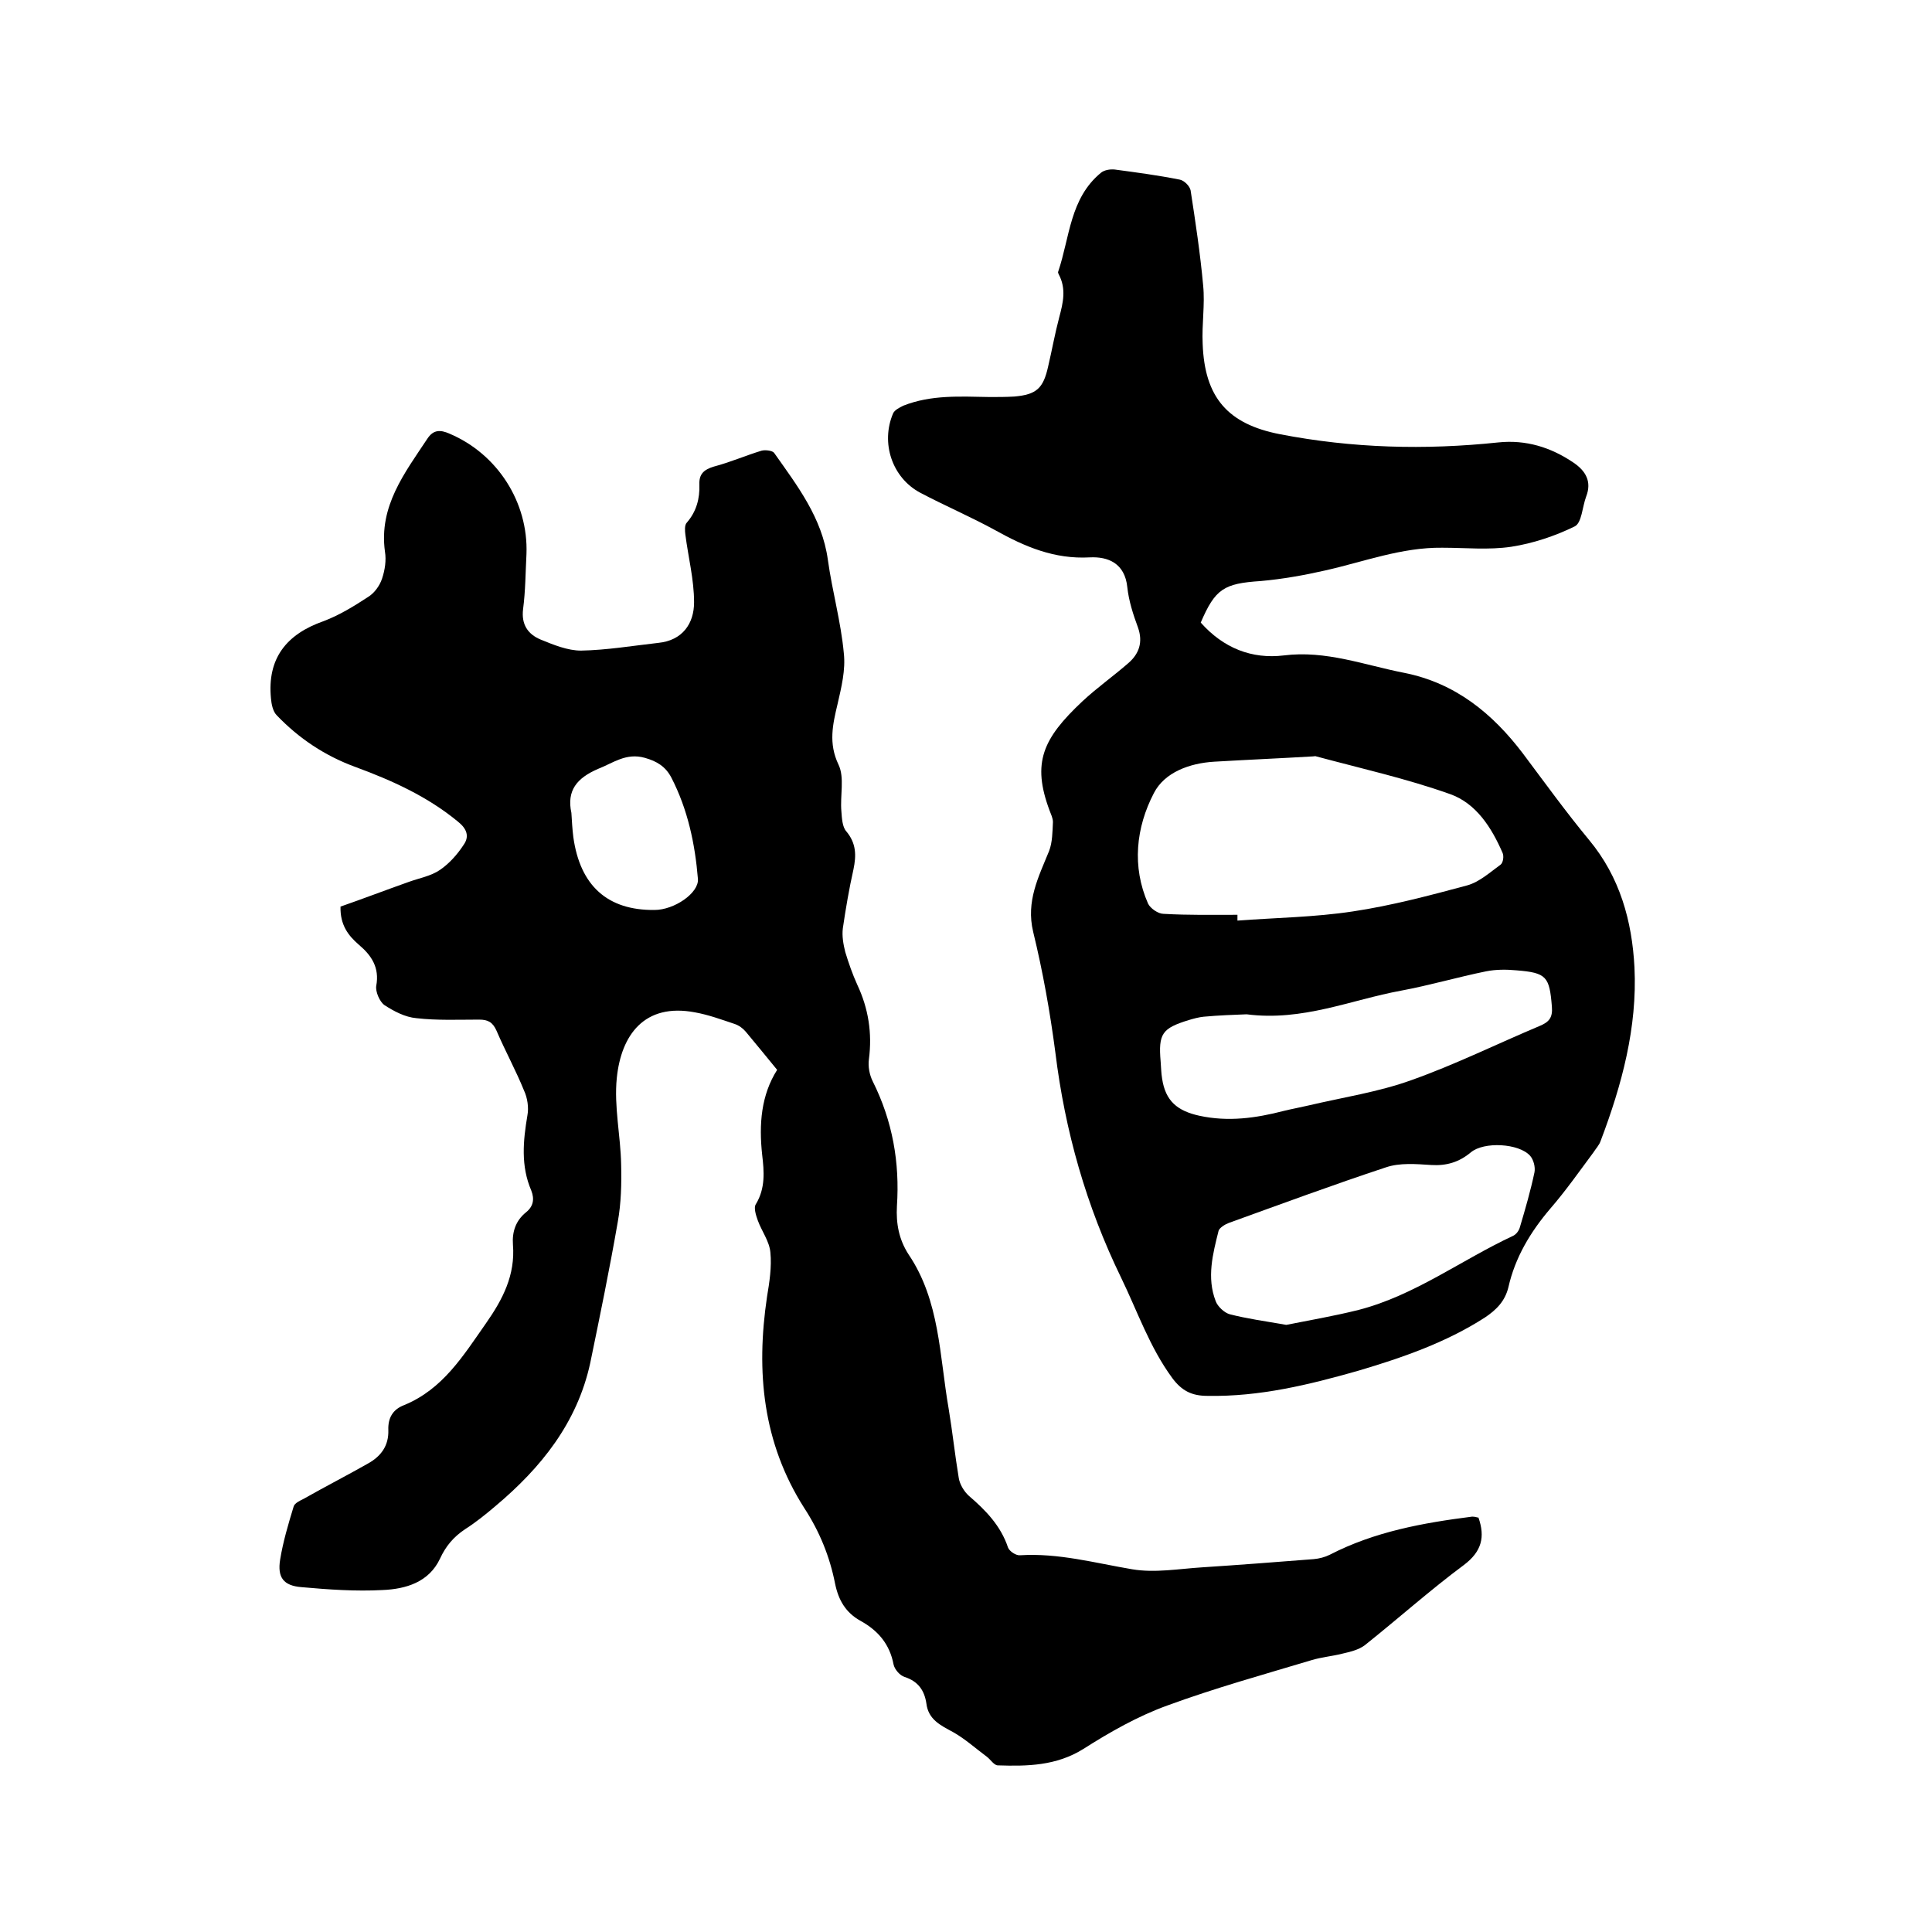
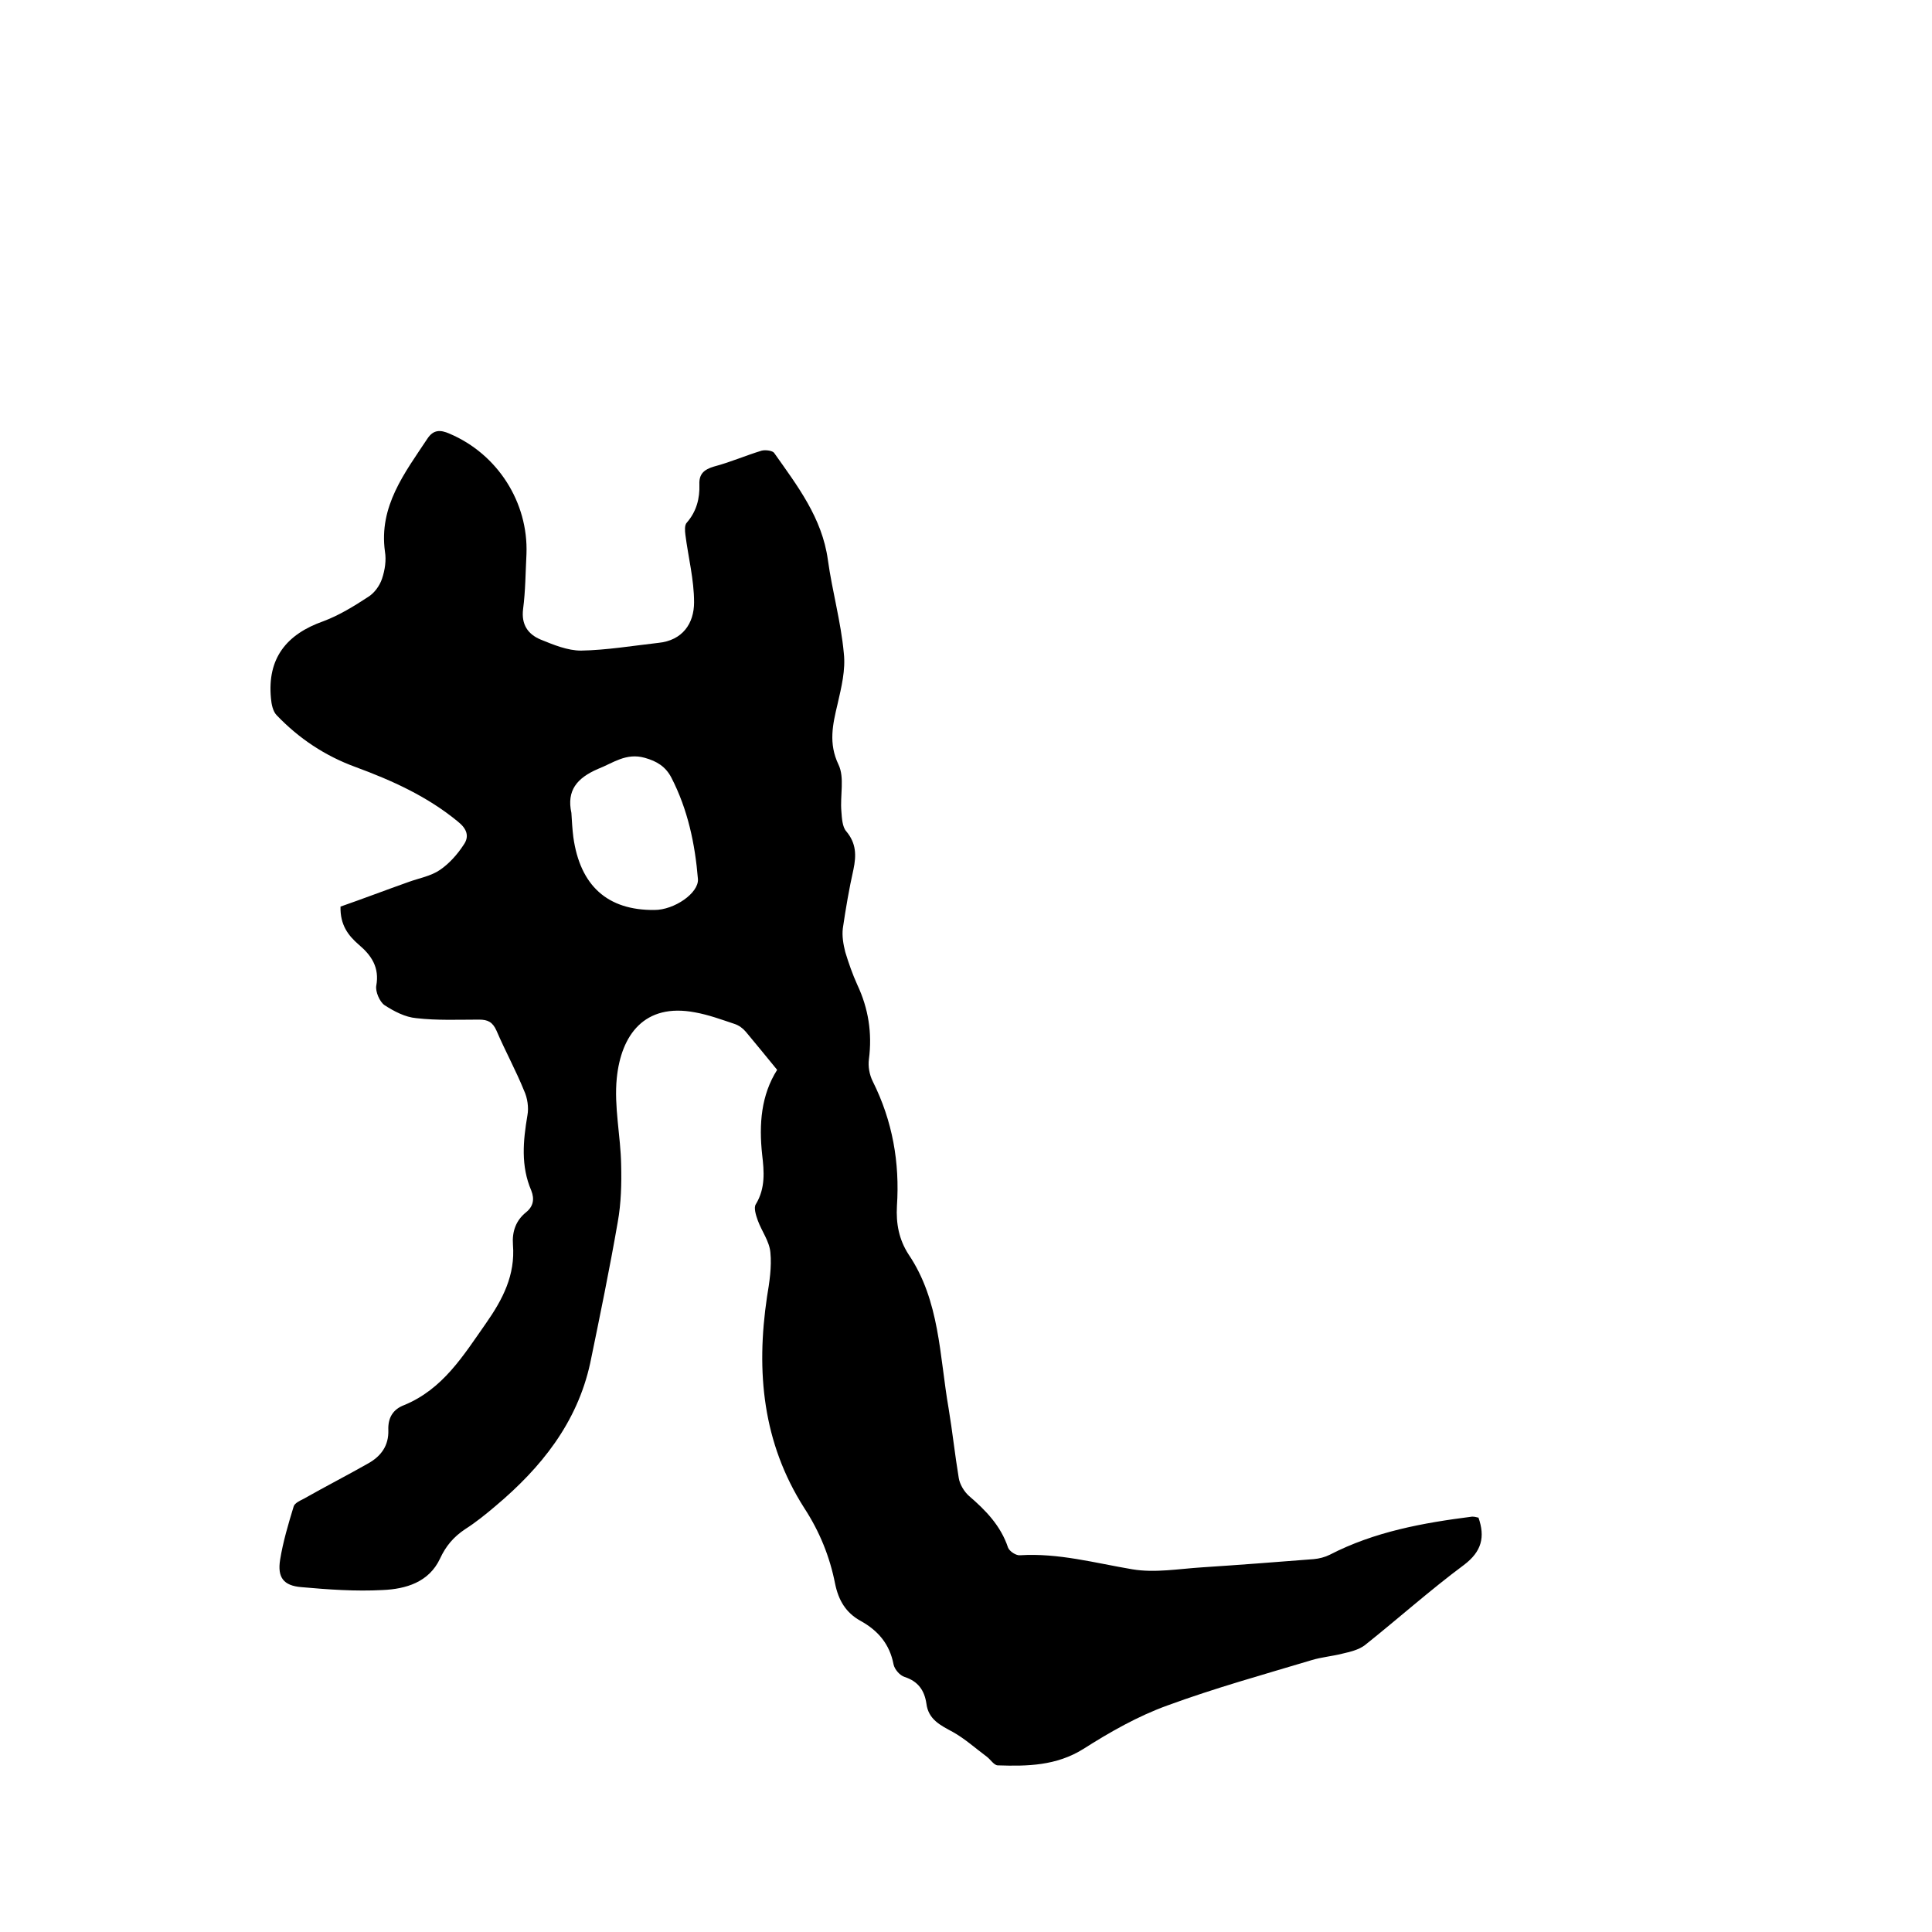
<svg xmlns="http://www.w3.org/2000/svg" enable-background="new 0 0 400 400" viewBox="0 0 400 400">
  <path d="m306.1 314.2c1.4 4 .7 7-3 9.8-7 5.2-13.6 11.1-20.5 16.6-1.3 1-3.1 1.4-4.8 1.8-2 .5-4.2.7-6.2 1.3-10 3-20.1 5.8-29.9 9.4-6.1 2.2-11.9 5.5-17.4 9-5.6 3.5-11.6 3.6-17.7 3.4-.8 0-1.5-1.2-2.3-1.8-2.3-1.7-4.5-3.7-7-5.1-2.6-1.4-5.1-2.6-5.5-5.9-.4-2.7-1.7-4.6-4.5-5.5-1-.3-2.1-1.6-2.3-2.6-.8-4.2-3.2-7-6.8-9-3.1-1.7-4.6-4.3-5.3-7.7-1.1-5.6-3.2-10.8-6.4-15.7-8.6-13.5-10-28.2-7.7-43.7.5-3 1-6.2.7-9.2-.2-2.3-1.8-4.4-2.6-6.6-.4-1.1-.9-2.7-.4-3.4 2-3.3 1.7-6.8 1.3-10.2-.7-6.4-.2-12.4 3.1-17.6-2.3-2.8-4.4-5.4-6.5-7.9-.6-.7-1.4-1.3-2.3-1.6-2.7-.9-5.4-1.9-8.2-2.4-10.5-2-15.3 4.7-16.2 13.6-.6 5.9.8 12 .9 17.9.1 4 0 8-.7 11.9-1.7 9.8-3.7 19.5-5.7 29.2-2.7 12.4-10.2 21.7-19.6 29.6-2 1.7-4.1 3.4-6.3 4.8-2.4 1.6-4 3.5-5.2 6.1-2.3 4.9-7.1 6.3-11.9 6.5-5.6.3-11.2-.1-16.8-.6-3.7-.3-5-2-4.4-5.7s1.7-7.4 2.8-11c.2-.7 1.3-1.2 2.1-1.6 4.4-2.5 8.9-4.8 13.3-7.3 2.7-1.5 4.3-3.7 4.2-6.9-.1-2.5.9-4.3 3.3-5.2 8-3.3 12.2-10.2 16.9-16.9 3.5-5 6.1-10 5.6-16.3-.2-2.7.6-5 2.7-6.7 1.5-1.2 1.8-2.7 1.1-4.5-2.2-5.1-1.7-10.3-.8-15.6.3-1.6 0-3.6-.7-5.1-1.7-4.2-3.9-8.2-5.7-12.4-.8-1.8-1.8-2.3-3.6-2.3-4.3 0-8.7.2-13-.3-2.3-.2-4.6-1.4-6.6-2.7-1-.7-1.9-2.8-1.7-4 .7-3.8-1-6.3-3.6-8.5-2.2-1.9-3.9-4.1-3.8-7.9 4.6-1.6 9.3-3.4 14.1-5.1 2.2-.8 4.6-1.2 6.5-2.5s3.6-3.2 4.9-5.2c1.2-1.7.7-3.3-1.2-4.8-6.3-5.2-13.6-8.5-21.2-11.3-6.3-2.3-11.7-5.9-16.3-10.7-.8-.8-1.1-2.3-1.2-3.5-.8-8.3 3.2-13.3 10.9-16 3.2-1.2 6.3-3.1 9.2-5 1.3-.8 2.4-2.3 2.9-3.8.6-1.8.9-3.8.6-5.6-1.3-9.4 4.1-16.3 8.8-23.4 1.2-1.8 2.6-1.9 4.6-1 9.9 4.2 16.3 14.2 15.9 24.9-.2 3.8-.2 7.6-.7 11.4-.4 3.2 1 5.2 3.6 6.3 2.7 1.1 5.6 2.3 8.4 2.3 5.3-.1 10.7-1 16-1.6 5-.5 7.4-4 7.4-8.4 0-4.7-1.2-9.3-1.8-14-.1-.8-.2-2 .3-2.5 2-2.3 2.7-5 2.6-7.9-.1-2.2 1-3.1 3-3.7 3.4-.9 6.6-2.3 9.9-3.3.8-.2 2.3 0 2.6.5 4.8 6.8 9.9 13.4 11.1 22.1.9 6.5 2.7 12.8 3.3 19.3.4 3.5-.5 7.1-1.3 10.6-1 4.2-1.9 8.1.2 12.5 1.3 2.7.3 6.4.6 9.7.1 1.4.2 3.2 1 4.1 2.1 2.5 2.1 5 1.5 7.9-.9 4-1.6 8.1-2.2 12.2-.2 1.6.1 3.3.5 4.9.7 2.3 1.5 4.6 2.5 6.8 2.3 4.9 3.1 10 2.4 15.4-.2 1.5.1 3.2.8 4.6 4.1 8.2 5.6 16.8 5 25.8-.2 3.6.4 6.9 2.4 10 6.5 9.6 6.4 21 8.3 31.9.8 4.8 1.3 9.6 2.1 14.4.2 1.3 1.1 2.8 2.1 3.7 3.5 3 6.6 6.2 8.1 10.7.3.8 1.7 1.7 2.5 1.6 7.9-.5 15.5 1.6 23.2 2.9 4.7.8 9.7-.1 14.5-.4 7.7-.5 15.4-1.1 23.1-1.7 1.1-.1 2.3-.4 3.3-.9 9.3-4.8 19.3-6.6 29.5-7.9.7 0 1 .2 1.3.2zm-187.8-145.9c.1 1.7.2 3.4.4 5 1.4 10.1 7.1 15.2 16.8 15.1 4.1 0 9.2-3.5 9-6.4-.6-7.3-2.1-14.4-5.5-21-1.2-2.3-3-3.4-5.5-4.1-3.9-1.1-6.6 1.1-9.7 2.3-4.4 1.9-6.5 4.5-5.5 9.1z" />
-   <path d="m248.6 128.9c4.7 5.3 10.6 7.6 17.2 6.8 8.7-1.1 16.7 2 24.9 3.6 10.6 2.1 18.3 8.4 24.6 16.7 4.5 6 8.9 12.1 13.7 17.9 6.4 7.7 8.9 16.8 9.4 26.4.6 12.4-2.6 24.3-7 35.9-.3.9-1 1.6-1.5 2.4-2.9 3.9-5.7 7.9-8.9 11.6-4.1 4.8-7.3 10.1-8.7 16.3-.7 2.9-2.5 4.7-4.9 6.3-8.1 5.2-17.1 8.3-26.2 11-10.2 2.9-20.4 5.4-31.2 5.2-3.2 0-5.3-1-7.3-3.7-4.7-6.4-7.2-13.8-10.6-20.8-7.2-14.8-11.6-30.3-13.6-46.6-1.1-8.4-2.6-16.8-4.6-25-1.5-6.3 1.1-11.3 3.3-16.7.7-1.8.7-4 .8-6 0-.8-.4-1.6-.7-2.4-3.7-9.9-1.4-14.9 6.8-22.6 3-2.8 6.4-5.2 9.5-7.9 2.2-1.9 3.1-4.3 2-7.4-1-2.7-1.9-5.5-2.2-8.3-.5-5-4-6.4-7.8-6.2-7.3.4-13.4-2.2-19.5-5.6-5.1-2.8-10.5-5.1-15.6-7.8-5.8-3.1-8.2-10.3-5.6-16.4.3-.7 1.3-1.2 2.1-1.6 5.8-2.3 11.8-1.9 17.9-1.8 1.7 0 3.4 0 5.1-.1 4.6-.4 6-1.7 7-6.2.8-3.4 1.4-6.8 2.3-10.2.8-3 1.5-5.9-.1-8.9-.1-.2-.2-.4-.1-.6 2.4-7.1 2.4-15.1 8.8-20.4.7-.6 1.9-.8 2.9-.7 4.5.6 9 1.2 13.5 2.1.9.2 2 1.3 2.2 2.2 1 6.5 2 13.1 2.6 19.7.4 4-.3 8-.1 12.1.4 11.1 5.2 16.6 16 18.7 15 2.9 30 3.3 45.2 1.7 5.7-.6 10.9 1 15.6 4.2 2.5 1.7 3.8 3.9 2.6 7-.8 2.1-.9 5.5-2.4 6.2-4.1 2-8.6 3.5-13.1 4.2-4.7.7-9.5.2-14.3.2-8.4-.1-16.2 2.9-24.2 4.7-4.4 1-8.9 1.8-13.4 2.2-7.6.5-9.4 1.6-12.4 8.6zm7.6 60.5v1.2c8-.6 16-.7 23.9-1.9 8-1.2 15.9-3.3 23.7-5.4 2.5-.7 4.7-2.7 6.9-4.3.5-.4.7-1.7.4-2.4-2.3-5.3-5.5-10.3-10.9-12.2-9-3.2-18.4-5.3-27.7-7.8-.2-.1-.4 0-.6 0-6.8.4-13.7.7-20.5 1.1-5.1.3-10.3 2.2-12.5 6.5-3.7 7.1-4.6 15.2-1.2 22.9.5 1 2.1 2.1 3.2 2.1 5.2.3 10.2.2 15.3.2zm10.1 84.9c4.5-.9 9.8-1.8 15-3.1 11.6-3 21.2-10.3 31.9-15.3.7-.3 1.3-1.1 1.5-1.9 1.1-3.7 2.2-7.5 3-11.3.2-1.1-.2-2.6-.9-3.4-2.3-2.6-9.6-3-12.3-.7-2.4 2-5 2.8-8.2 2.6-3.1-.2-6.5-.5-9.4.5-10.9 3.6-21.7 7.6-32.5 11.5-.8.3-1.9 1-2.1 1.6-1.2 4.8-2.5 9.7-.6 14.6.4 1.1 1.8 2.4 2.9 2.7 3.5.9 7.1 1.4 11.7 2.2zm-8.2-64.3c-2.5.1-5.7.2-8.9.5-1 .1-2.1.4-3.1.7-5.5 1.7-6.3 2.8-5.8 8.6.1 1.2.1 2.3.3 3.5.7 4.7 3.2 6.7 7.7 7.7 6 1.3 11.7.5 17.5-1 1.6-.4 3.3-.7 5-1.1 7.2-1.7 14.6-2.8 21.5-5.3 9-3.2 17.7-7.5 26.5-11.2 1.9-.8 2.7-1.7 2.5-4-.5-6.2-1.1-7-7.3-7.5-2.1-.2-4.3-.2-6.3.2-5.9 1.2-11.7 2.9-17.6 4-10.4 1.9-20.4 6.4-32 4.9z" />
</svg>